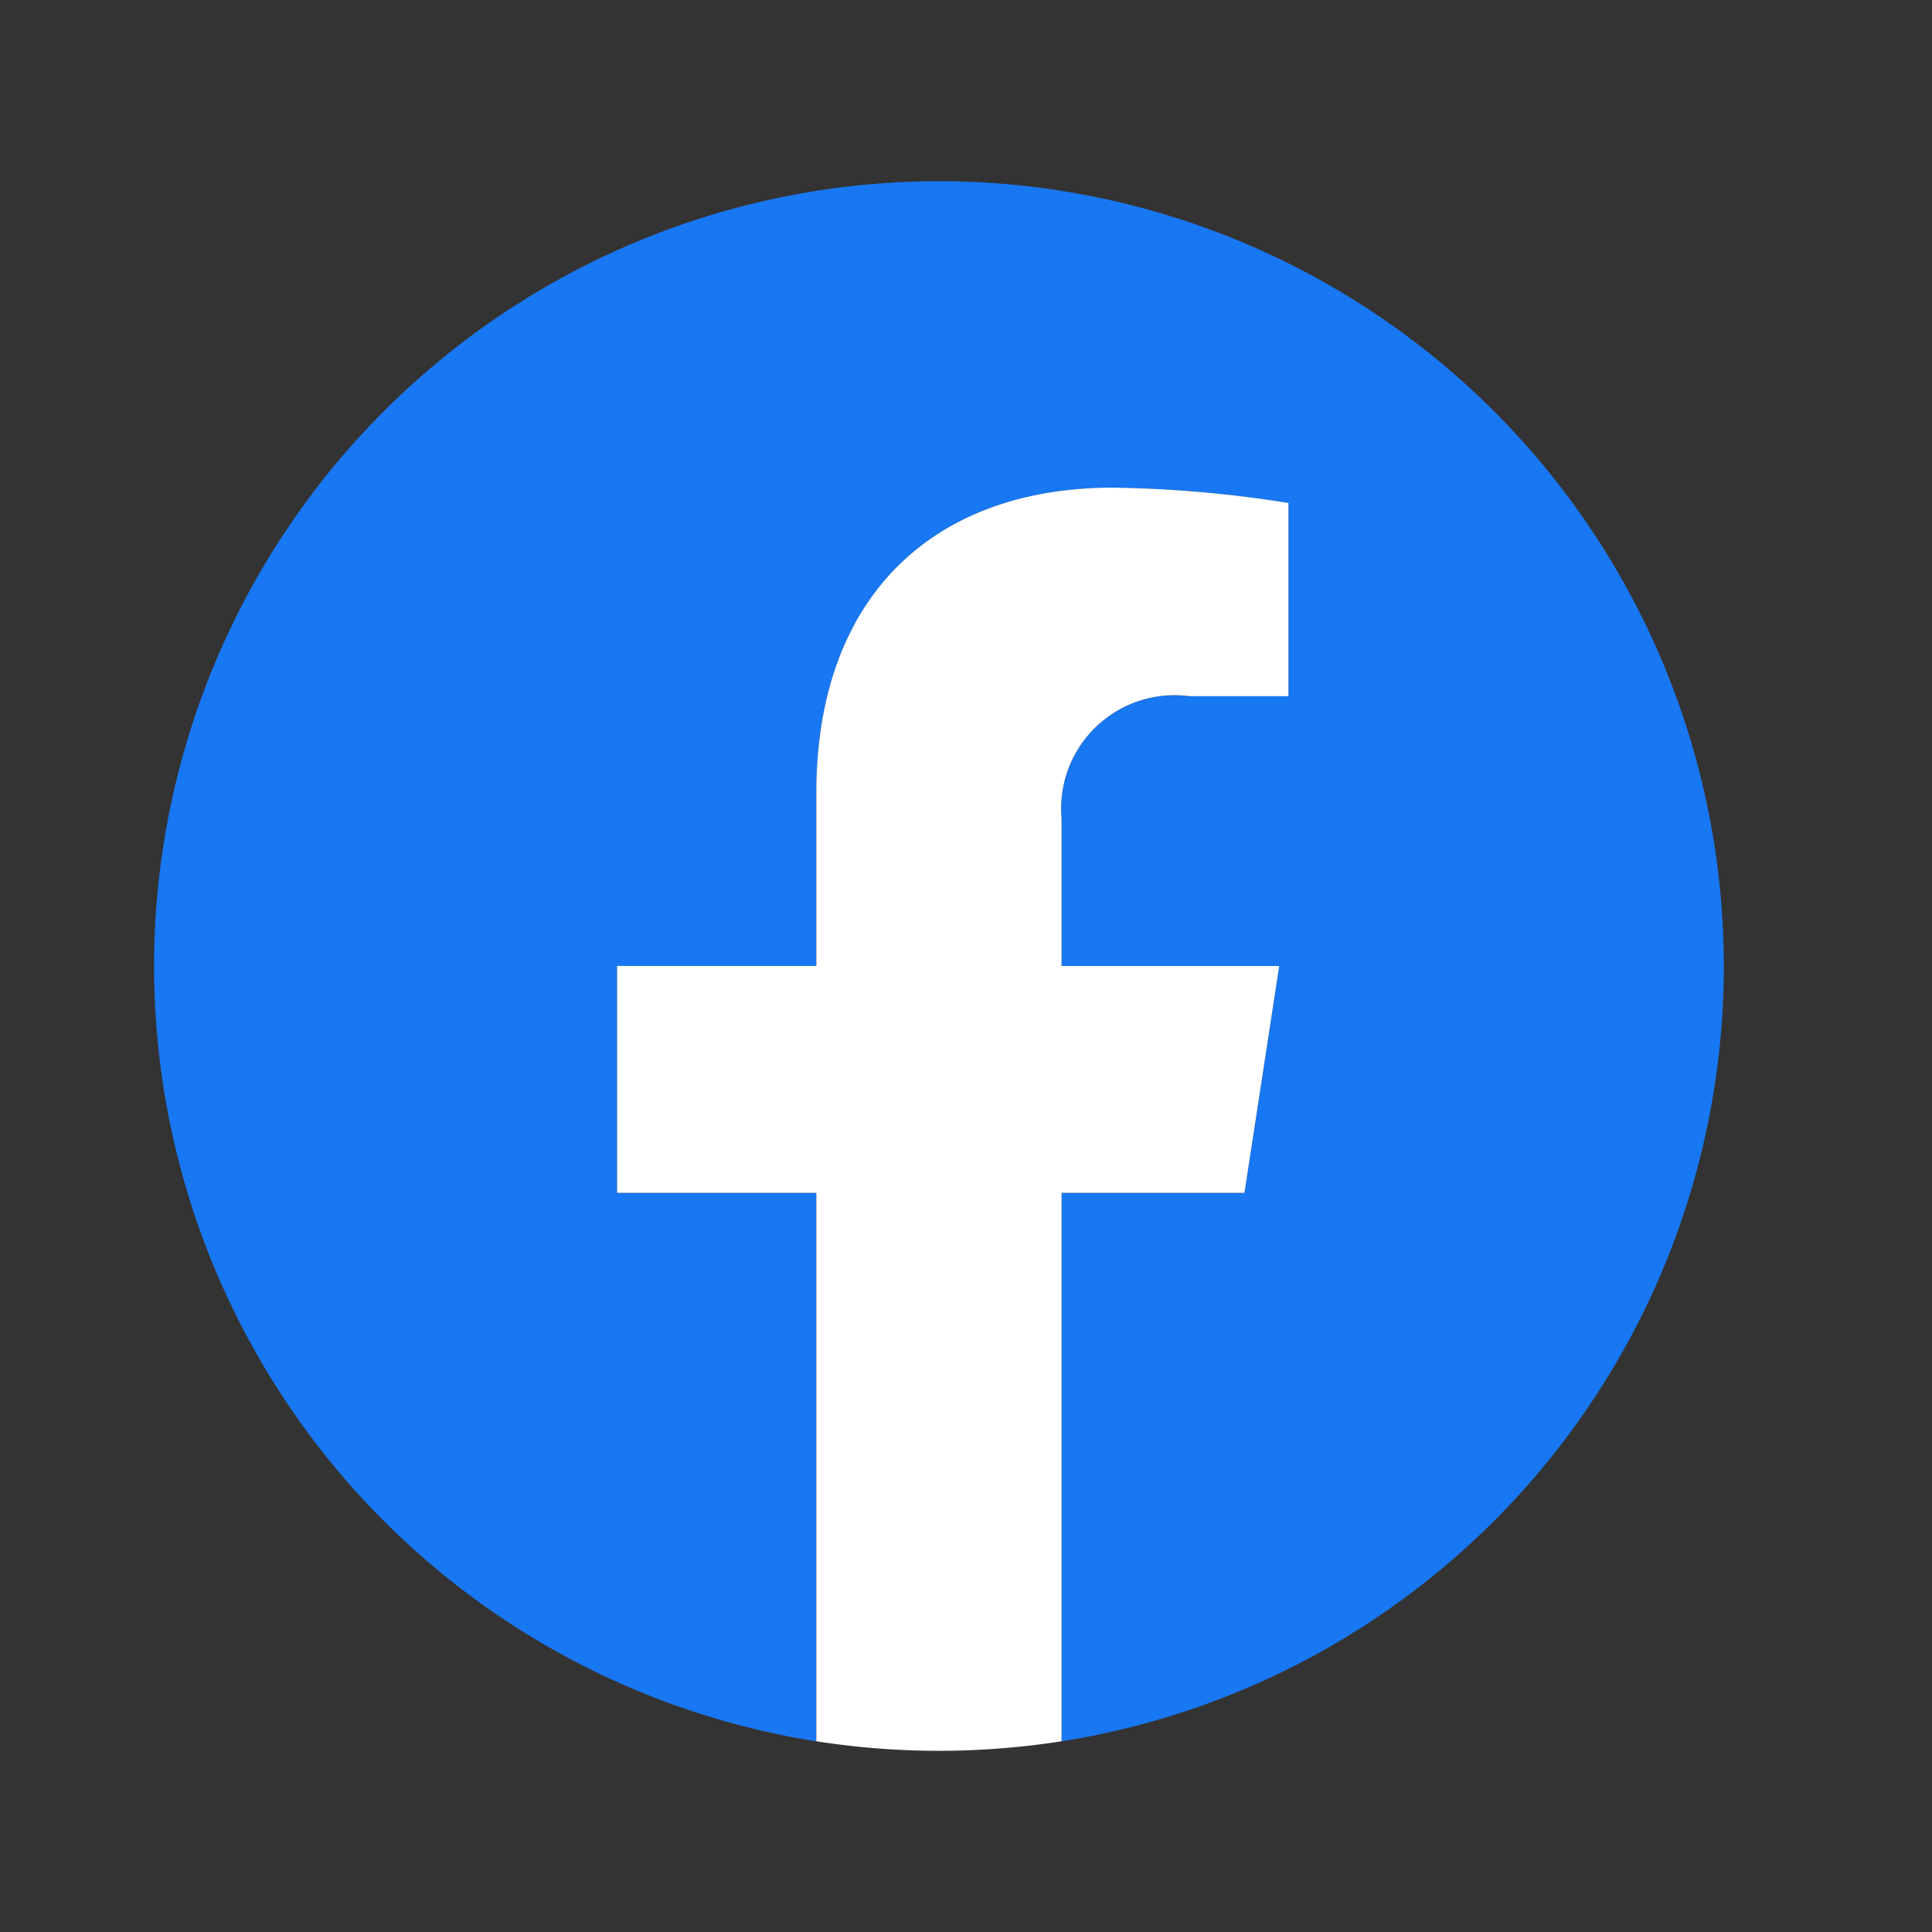
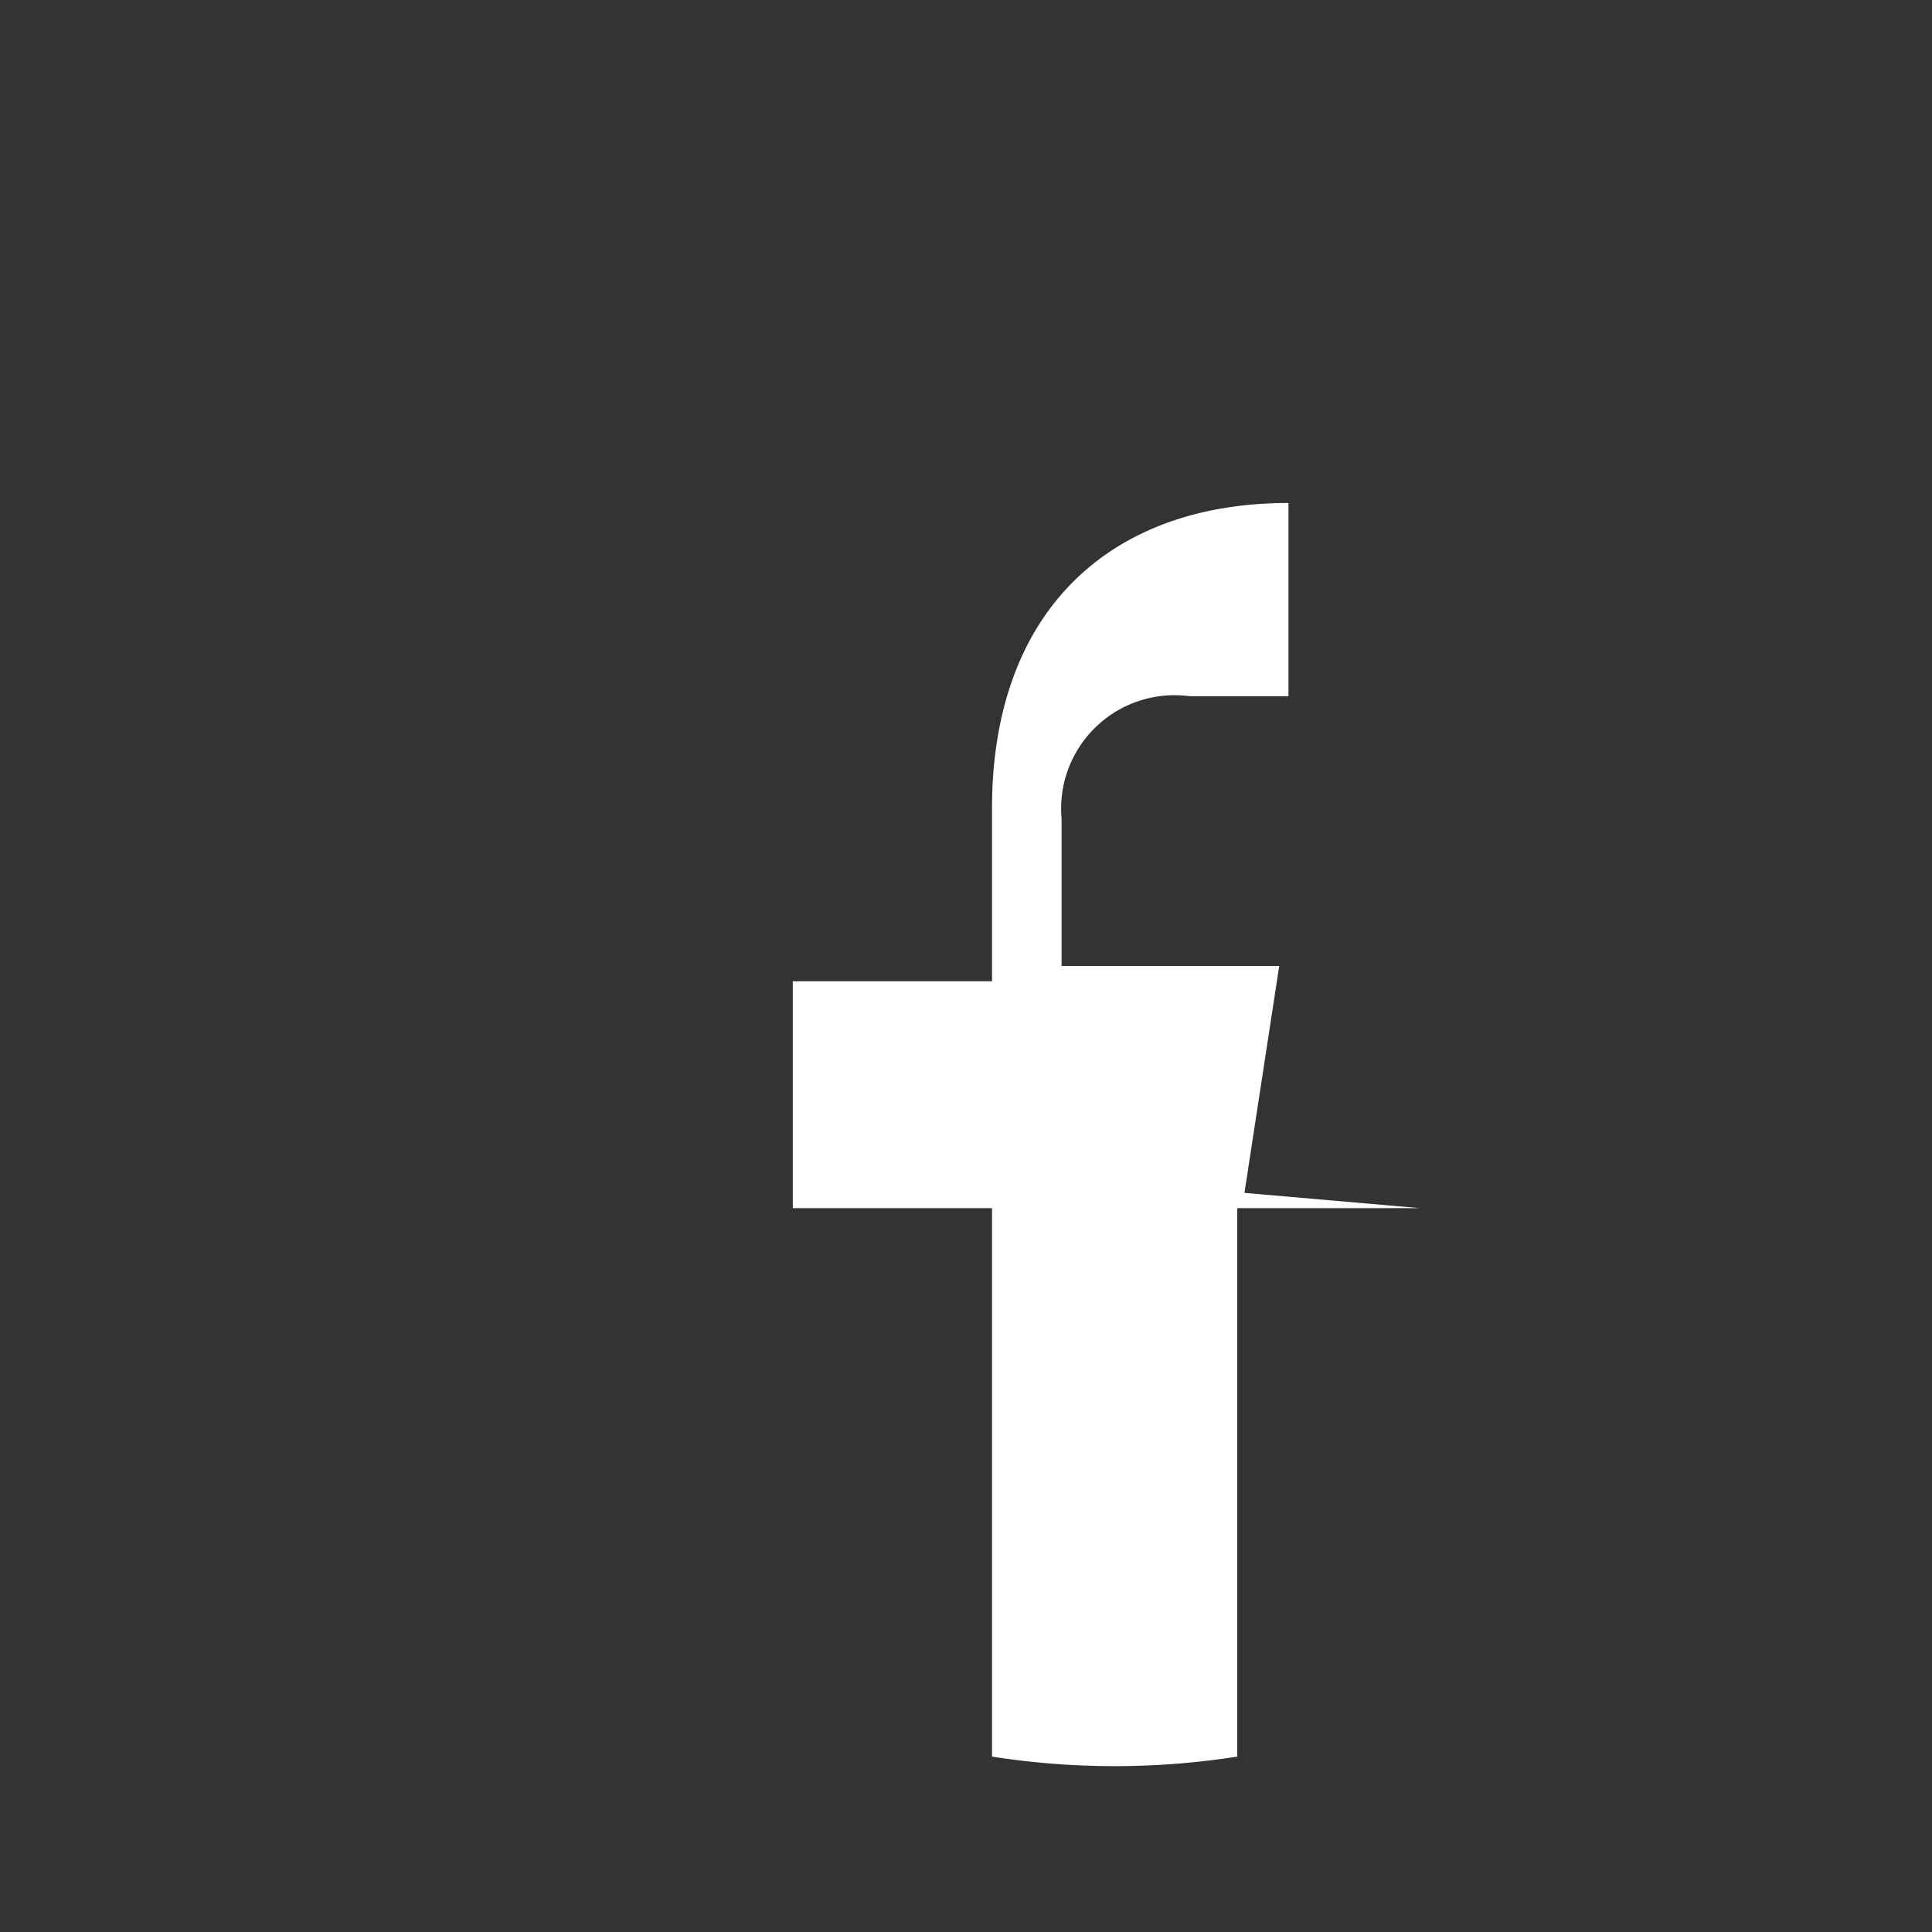
<svg xmlns="http://www.w3.org/2000/svg" width="32" height="32" viewBox="0 0 32 32">
  <rect x="0" y="0" width="32" height="32" fill="#333333" stroke="none" />
  <g transform="translate(-1110 -664)">
    <rect width="32" height="32" transform="translate(1110 664)" fill="none" />
    <g transform="translate(1112.552 667)">
-       <path d="M26,13A13,13,0,1,0,10.969,25.842V16.758h-3.3V13h3.3V10.136c0-3.258,1.941-5.058,4.91-5.058a19.992,19.992,0,0,1,2.91.254v3.2H17.15a1.879,1.879,0,0,0-2.119,2.03V13h3.605l-.576,3.758H15.031v9.084A13,13,0,0,0,26,13" transform="translate(0 0)" fill="#1877f2" />
-       <path d="M413.059,278.347l.576-3.758H410.03V272.15a1.879,1.879,0,0,1,2.119-2.03h1.639v-3.2a19.991,19.991,0,0,0-2.91-.254c-2.969,0-4.91,1.8-4.91,5.058v2.864h-3.3v3.758h3.3v9.084a13.141,13.141,0,0,0,4.062,0v-9.084h3.029" transform="translate(-394.999 -261.589)" fill="#fff" />
+       <path d="M413.059,278.347l.576-3.758H410.03V272.15a1.879,1.879,0,0,1,2.119-2.03h1.639v-3.2c-2.969,0-4.91,1.8-4.91,5.058v2.864h-3.3v3.758h3.3v9.084a13.141,13.141,0,0,0,4.062,0v-9.084h3.029" transform="translate(-394.999 -261.589)" fill="#fff" />
    </g>
  </g>
</svg>